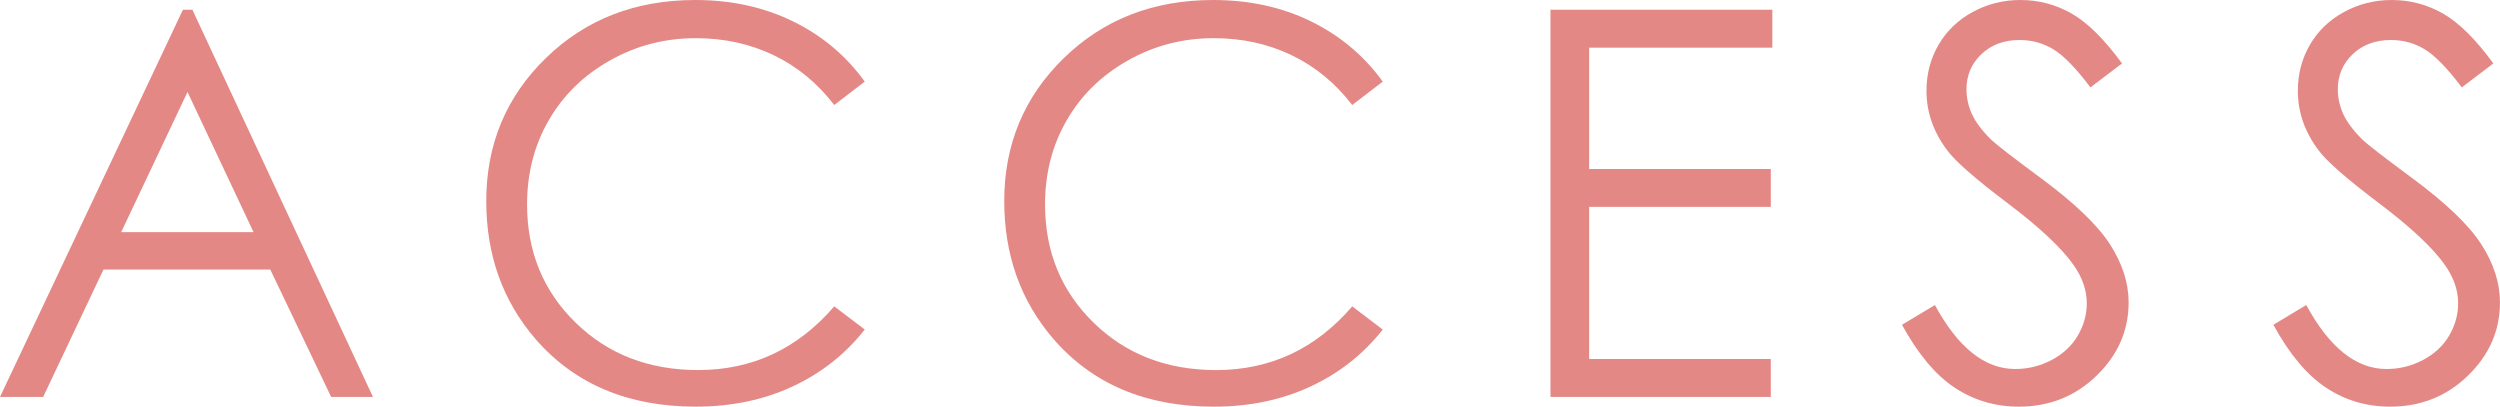
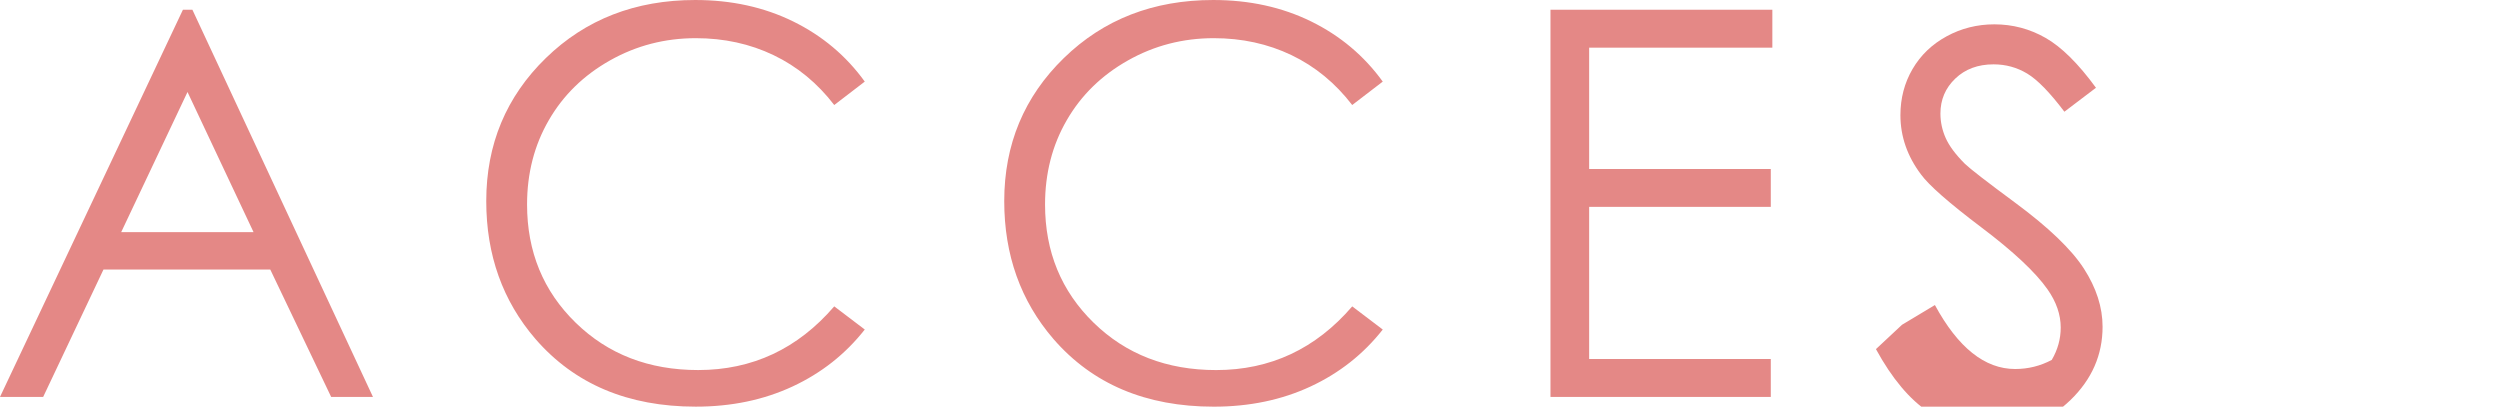
<svg xmlns="http://www.w3.org/2000/svg" enable-background="new 0 0 125.221 20.369" viewBox="0 0 125.221 20.369">
  <g fill="#e48886">
    <path d="m9.637.488 9.044 19.393h-2.094l-3.05-6.381h-8.354l-3.021 6.381h-2.162l9.162-19.393zm-.245 4.12-3.322 7.02h6.63z" />
    <path d="m43.315 4.087-1.529 1.173c-.844-1.099-1.857-1.931-3.039-2.498-1.183-.567-2.481-.85-3.896-.85-1.547 0-2.979.371-4.297 1.114s-2.341 1.74-3.065 2.993c-.726 1.252-1.089 2.66-1.089 4.224 0 2.365.811 4.337 2.433 5.919 1.621 1.582 3.667 2.373 6.137 2.373 2.716 0 4.987-1.063 6.816-3.19l1.529 1.16c-.968 1.231-2.174 2.182-3.619 2.854-1.446.672-3.062 1.009-4.846 1.009-3.393 0-6.068-1.129-8.028-3.388-1.644-1.907-2.466-4.21-2.466-6.908 0-2.839.996-5.227 2.986-7.165 1.992-1.938 4.485-2.907 7.483-2.907 1.81 0 3.444.358 4.904 1.074 1.459.717 2.654 1.721 3.586 3.013z" />
    <path d="m69.26 4.087-1.53 1.173c-.844-1.099-1.857-1.931-3.039-2.498-1.183-.567-2.481-.85-3.896-.85-1.547 0-2.979.371-4.297 1.114s-2.341 1.74-3.065 2.993c-.726 1.252-1.088 2.661-1.088 4.225 0 2.365.811 4.337 2.433 5.919 1.621 1.582 3.667 2.373 6.137 2.373 2.716 0 4.987-1.063 6.816-3.19l1.529 1.16c-.968 1.231-2.174 2.182-3.619 2.854-1.446.672-3.062 1.009-4.846 1.009-3.393 0-6.068-1.129-8.028-3.388-1.644-1.907-2.466-4.21-2.466-6.908 0-2.839.996-5.227 2.986-7.165 1.991-1.939 4.484-2.908 7.483-2.908 1.81 0 3.444.358 4.904 1.074 1.458.717 2.653 1.721 3.586 3.013z" />
    <path d="m77.661.488h11.113v1.898h-9.176v6.078h9.098v1.898h-9.098v7.62h9.098v1.898h-11.035z" />
-     <path d="m95.268 16.268 1.648-.989c1.16 2.136 2.5 3.204 4.021 3.204.649 0 1.261-.152 1.832-.455s1.006-.71 1.305-1.219c.299-.51.449-1.05.449-1.622 0-.65-.221-1.287-.66-1.912-.605-.861-1.713-1.898-3.322-3.111-1.617-1.221-2.623-2.105-3.019-2.65-.686-.914-1.028-1.903-1.028-2.966 0-.844.202-1.613.606-2.307.405-.694.974-1.241 1.708-1.641s1.531-.6 2.394-.6c.913 0 1.769.226 2.563.679.796.453 1.637 1.285 2.524 2.498l-1.582 1.2c-.729-.967-1.351-1.604-1.865-1.912s-1.074-.461-1.681-.461c-.782 0-1.422.237-1.918.712-.497.475-.745 1.059-.745 1.753 0 .422.088.831.264 1.226s.496.826.963 1.292c.254.246 1.089.892 2.504 1.938 1.679 1.239 2.83 2.342 3.455 3.309.623.967.936 1.938.936 2.914 0 1.406-.534 2.628-1.602 3.665s-2.367 1.556-3.896 1.556c-1.178 0-2.245-.314-3.203-.943s-1.843-1.681-2.651-3.158z" />
-     <path d="m113.869 16.268 1.648-.989c1.16 2.136 2.5 3.204 4.021 3.204.649 0 1.261-.152 1.832-.455s1.006-.71 1.305-1.219c.299-.51.449-1.05.449-1.622 0-.65-.221-1.287-.66-1.912-.605-.861-1.713-1.898-3.322-3.111-1.617-1.221-2.623-2.105-3.019-2.65-.686-.914-1.028-1.903-1.028-2.966 0-.844.202-1.613.606-2.307s.974-1.241 1.707-1.641c.734-.4 1.531-.6 2.394-.6.913 0 1.769.226 2.563.679.796.453 1.637 1.285 2.524 2.498l-1.582 1.2c-.729-.967-1.351-1.604-1.865-1.912s-1.074-.461-1.681-.461c-.782 0-1.422.237-1.918.712-.497.475-.745 1.059-.745 1.753 0 .422.088.831.264 1.226s.496.826.963 1.292c.254.246 1.089.892 2.504 1.938 1.679 1.239 2.83 2.342 3.455 3.309.623.967.936 1.938.936 2.914 0 1.406-.534 2.628-1.602 3.665s-2.367 1.556-3.896 1.556c-1.178 0-2.245-.314-3.203-.943s-1.841-1.681-2.65-3.158z" />
+     <path d="m95.268 16.268 1.648-.989c1.16 2.136 2.5 3.204 4.021 3.204.649 0 1.261-.152 1.832-.455c.299-.51.449-1.05.449-1.622 0-.65-.221-1.287-.66-1.912-.605-.861-1.713-1.898-3.322-3.111-1.617-1.221-2.623-2.105-3.019-2.65-.686-.914-1.028-1.903-1.028-2.966 0-.844.202-1.613.606-2.307.405-.694.974-1.241 1.708-1.641s1.531-.6 2.394-.6c.913 0 1.769.226 2.563.679.796.453 1.637 1.285 2.524 2.498l-1.582 1.2c-.729-.967-1.351-1.604-1.865-1.912s-1.074-.461-1.681-.461c-.782 0-1.422.237-1.918.712-.497.475-.745 1.059-.745 1.753 0 .422.088.831.264 1.226s.496.826.963 1.292c.254.246 1.089.892 2.504 1.938 1.679 1.239 2.83 2.342 3.455 3.309.623.967.936 1.938.936 2.914 0 1.406-.534 2.628-1.602 3.665s-2.367 1.556-3.896 1.556c-1.178 0-2.245-.314-3.203-.943s-1.843-1.681-2.651-3.158z" />
  </g>
</svg>